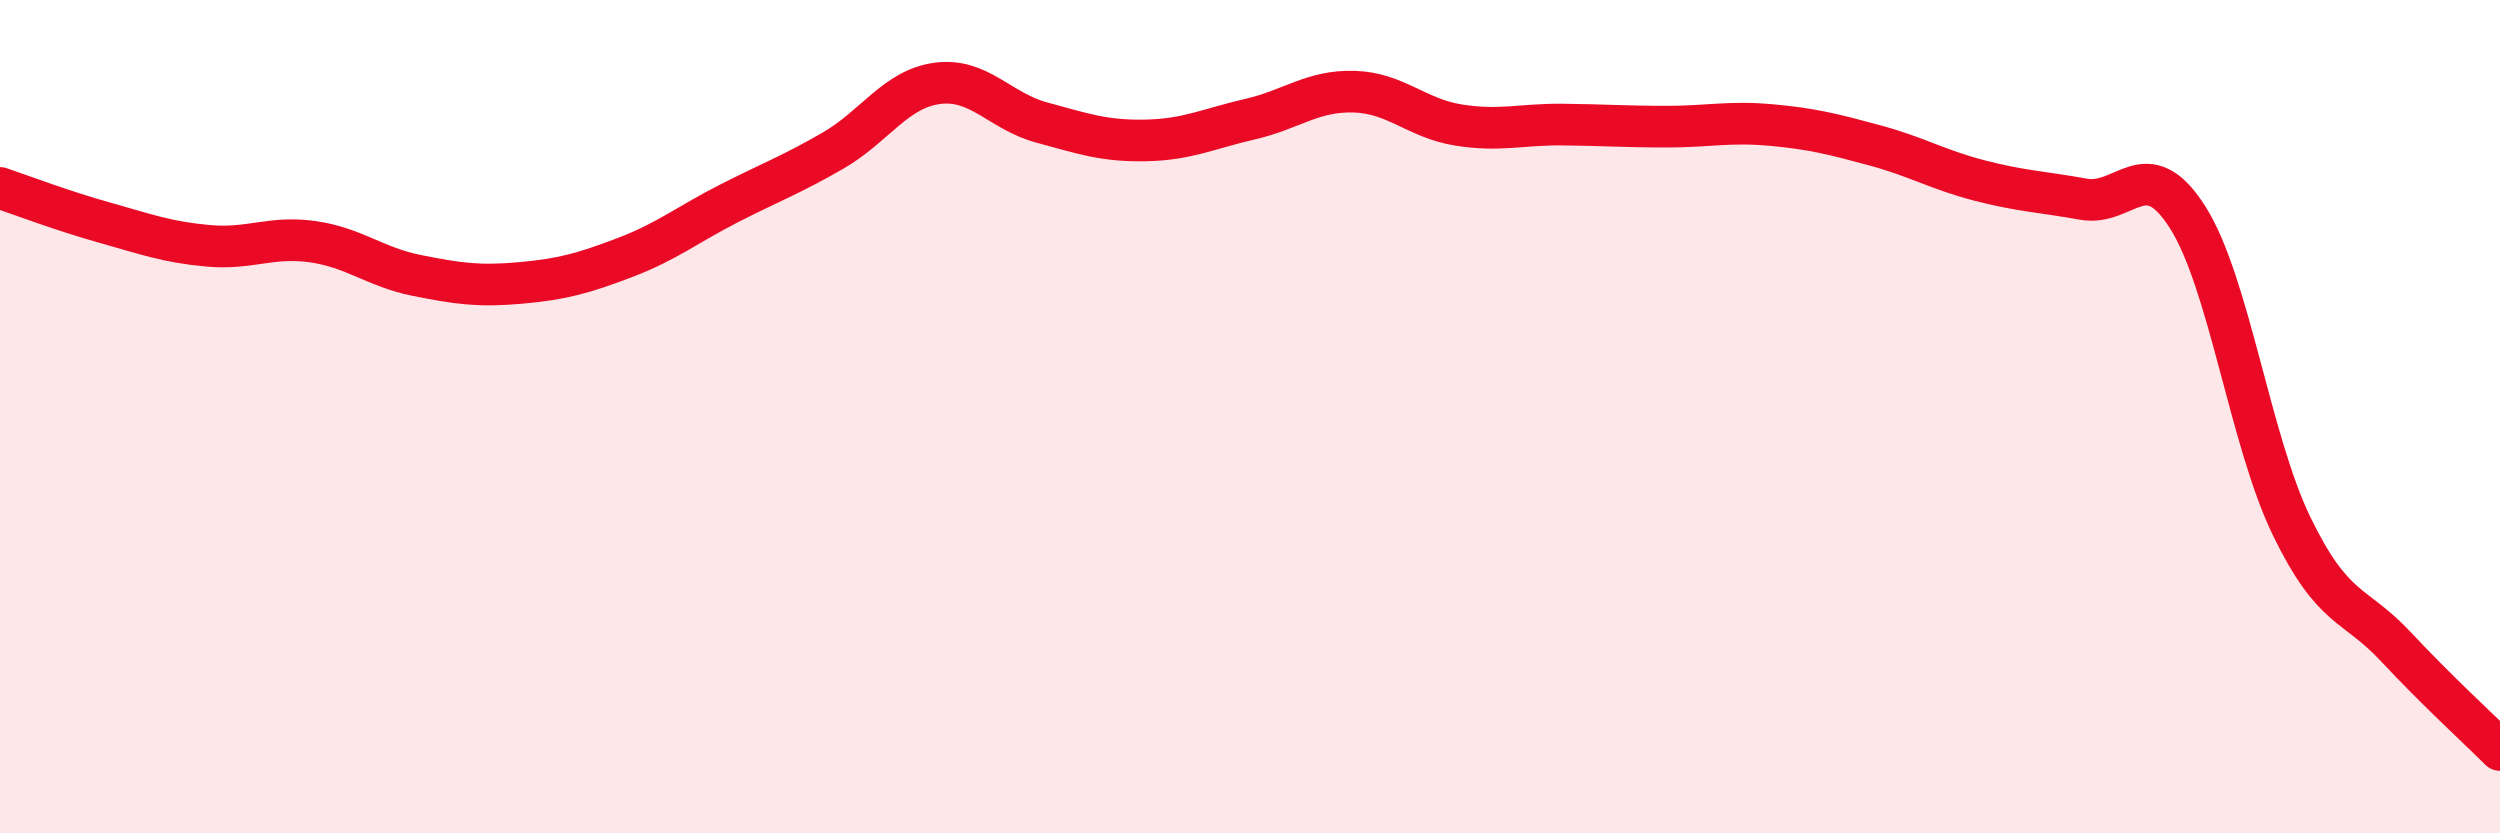
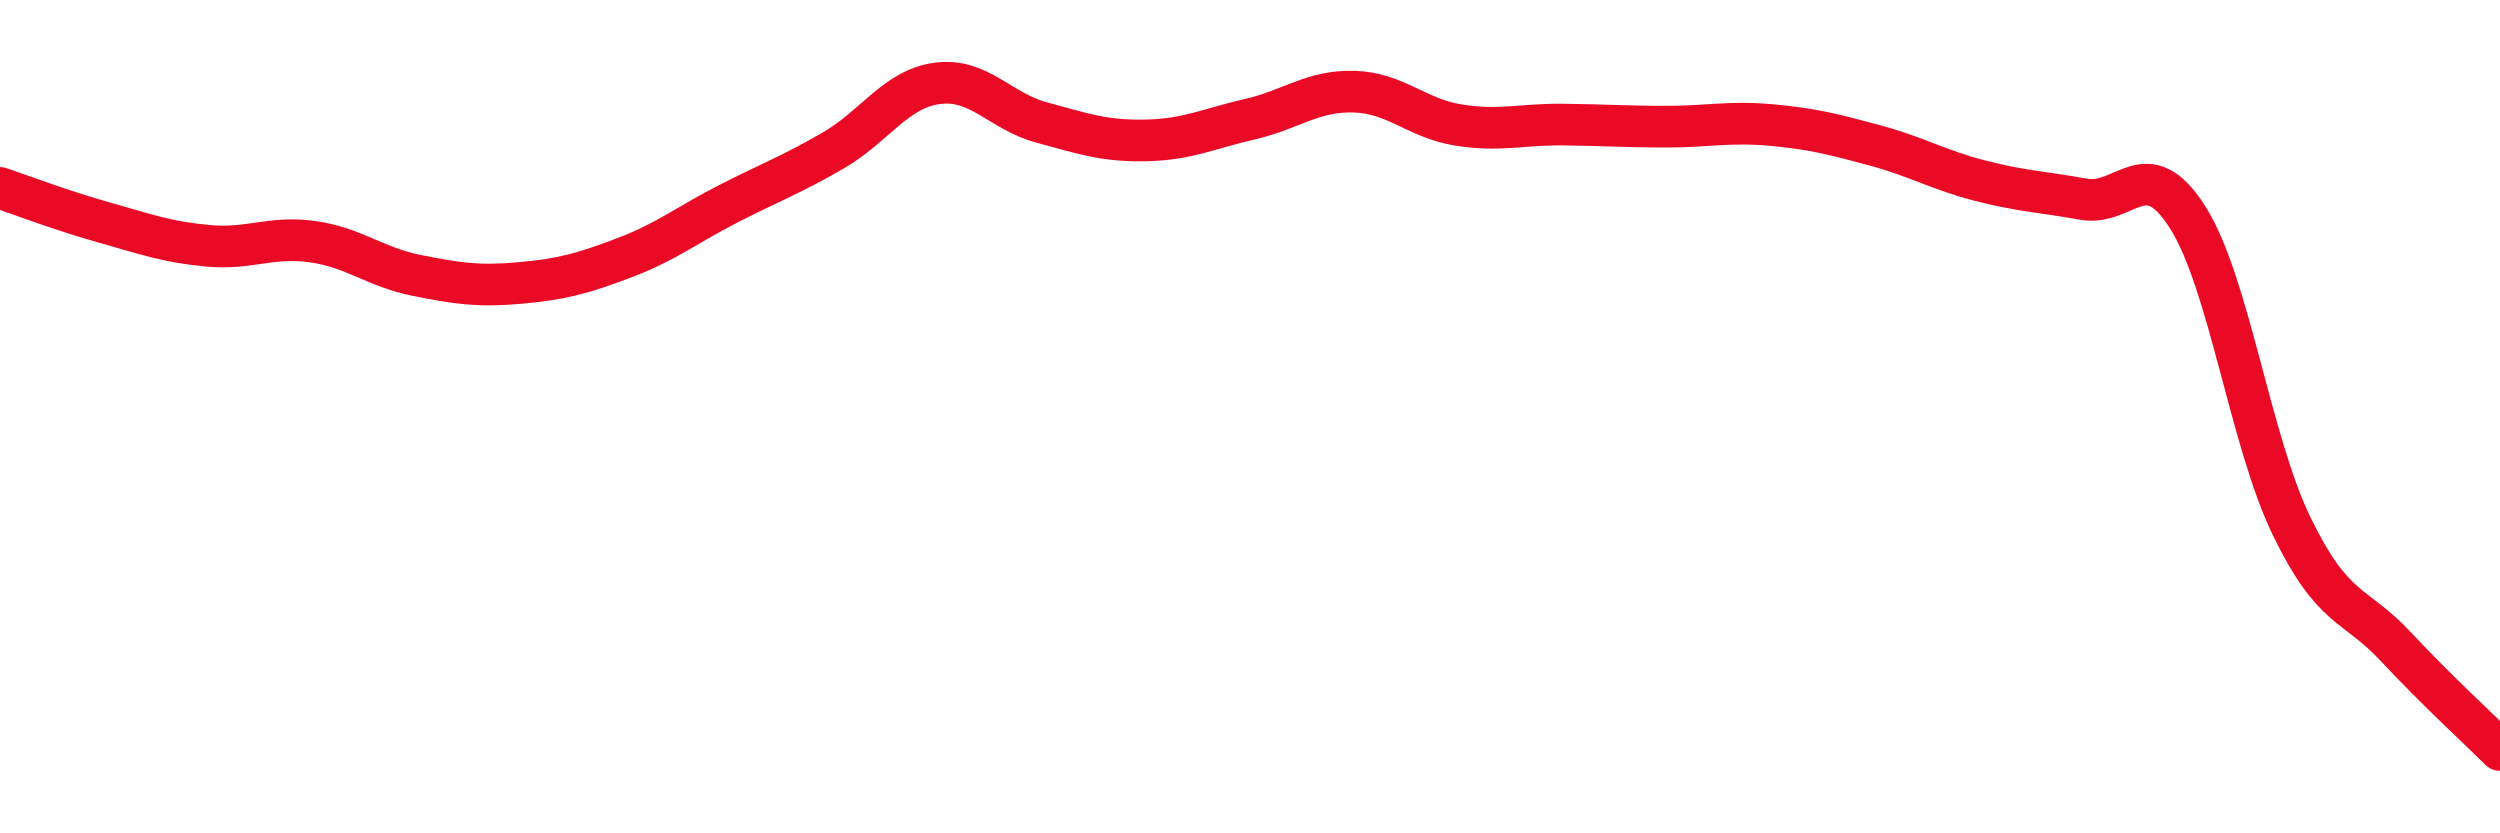
<svg xmlns="http://www.w3.org/2000/svg" width="60" height="20" viewBox="0 0 60 20">
-   <path d="M 0,4.51 C 0.5,4.68 1.5,5.06 2.5,5.34 C 3.5,5.62 4,5.81 5,5.9 C 6,5.99 6.5,5.66 7.5,5.8 C 8.5,5.94 9,6.41 10,6.61 C 11,6.81 11.5,6.88 12.5,6.79 C 13.5,6.7 14,6.56 15,6.18 C 16,5.8 16.5,5.39 17.5,4.88 C 18.5,4.37 19,4.19 20,3.61 C 21,3.03 21.5,2.13 22.5,2 C 23.5,1.87 24,2.67 25,2.94 C 26,3.21 26.5,3.39 27.5,3.37 C 28.5,3.35 29,3.09 30,2.86 C 31,2.63 31.5,2.17 32.5,2.2 C 33.5,2.23 34,2.84 35,3 C 36,3.16 36.5,2.98 37.5,2.99 C 38.5,3 39,3.04 40,3.04 C 41,3.04 41.5,2.91 42.5,3 C 43.5,3.09 44,3.22 45,3.49 C 46,3.76 46.5,4.07 47.5,4.33 C 48.5,4.59 49,4.6 50,4.78 C 51,4.96 51.5,3.64 52.5,5.21 C 53.5,6.78 54,10.57 55,12.63 C 56,14.69 56.5,14.45 57.5,15.52 C 58.5,16.59 59.5,17.5 60,18L60 20L0 20Z" fill="#EB0A25" opacity="0.1" stroke-linecap="round" stroke-linejoin="round" />
  <path d="M 0,4.51 C 0.5,4.68 1.5,5.06 2.5,5.34 C 3.5,5.62 4,5.81 5,5.9 C 6,5.99 6.5,5.66 7.5,5.8 C 8.5,5.94 9,6.41 10,6.61 C 11,6.81 11.5,6.88 12.5,6.79 C 13.5,6.7 14,6.56 15,6.18 C 16,5.8 16.5,5.39 17.5,4.88 C 18.5,4.37 19,4.19 20,3.61 C 21,3.03 21.5,2.13 22.5,2 C 23.5,1.87 24,2.67 25,2.94 C 26,3.21 26.5,3.39 27.5,3.37 C 28.5,3.35 29,3.09 30,2.86 C 31,2.63 31.5,2.17 32.5,2.2 C 33.5,2.23 34,2.84 35,3 C 36,3.16 36.5,2.98 37.5,2.99 C 38.5,3 39,3.04 40,3.04 C 41,3.04 41.5,2.91 42.5,3 C 43.5,3.09 44,3.22 45,3.49 C 46,3.76 46.5,4.07 47.5,4.33 C 48.5,4.59 49,4.6 50,4.78 C 51,4.96 51.5,3.64 52.5,5.21 C 53.5,6.78 54,10.57 55,12.63 C 56,14.69 56.5,14.45 57.5,15.52 C 58.5,16.59 59.5,17.5 60,18" stroke="#EB0A25" stroke-width="1" fill="none" stroke-linecap="round" stroke-linejoin="round" />
</svg>